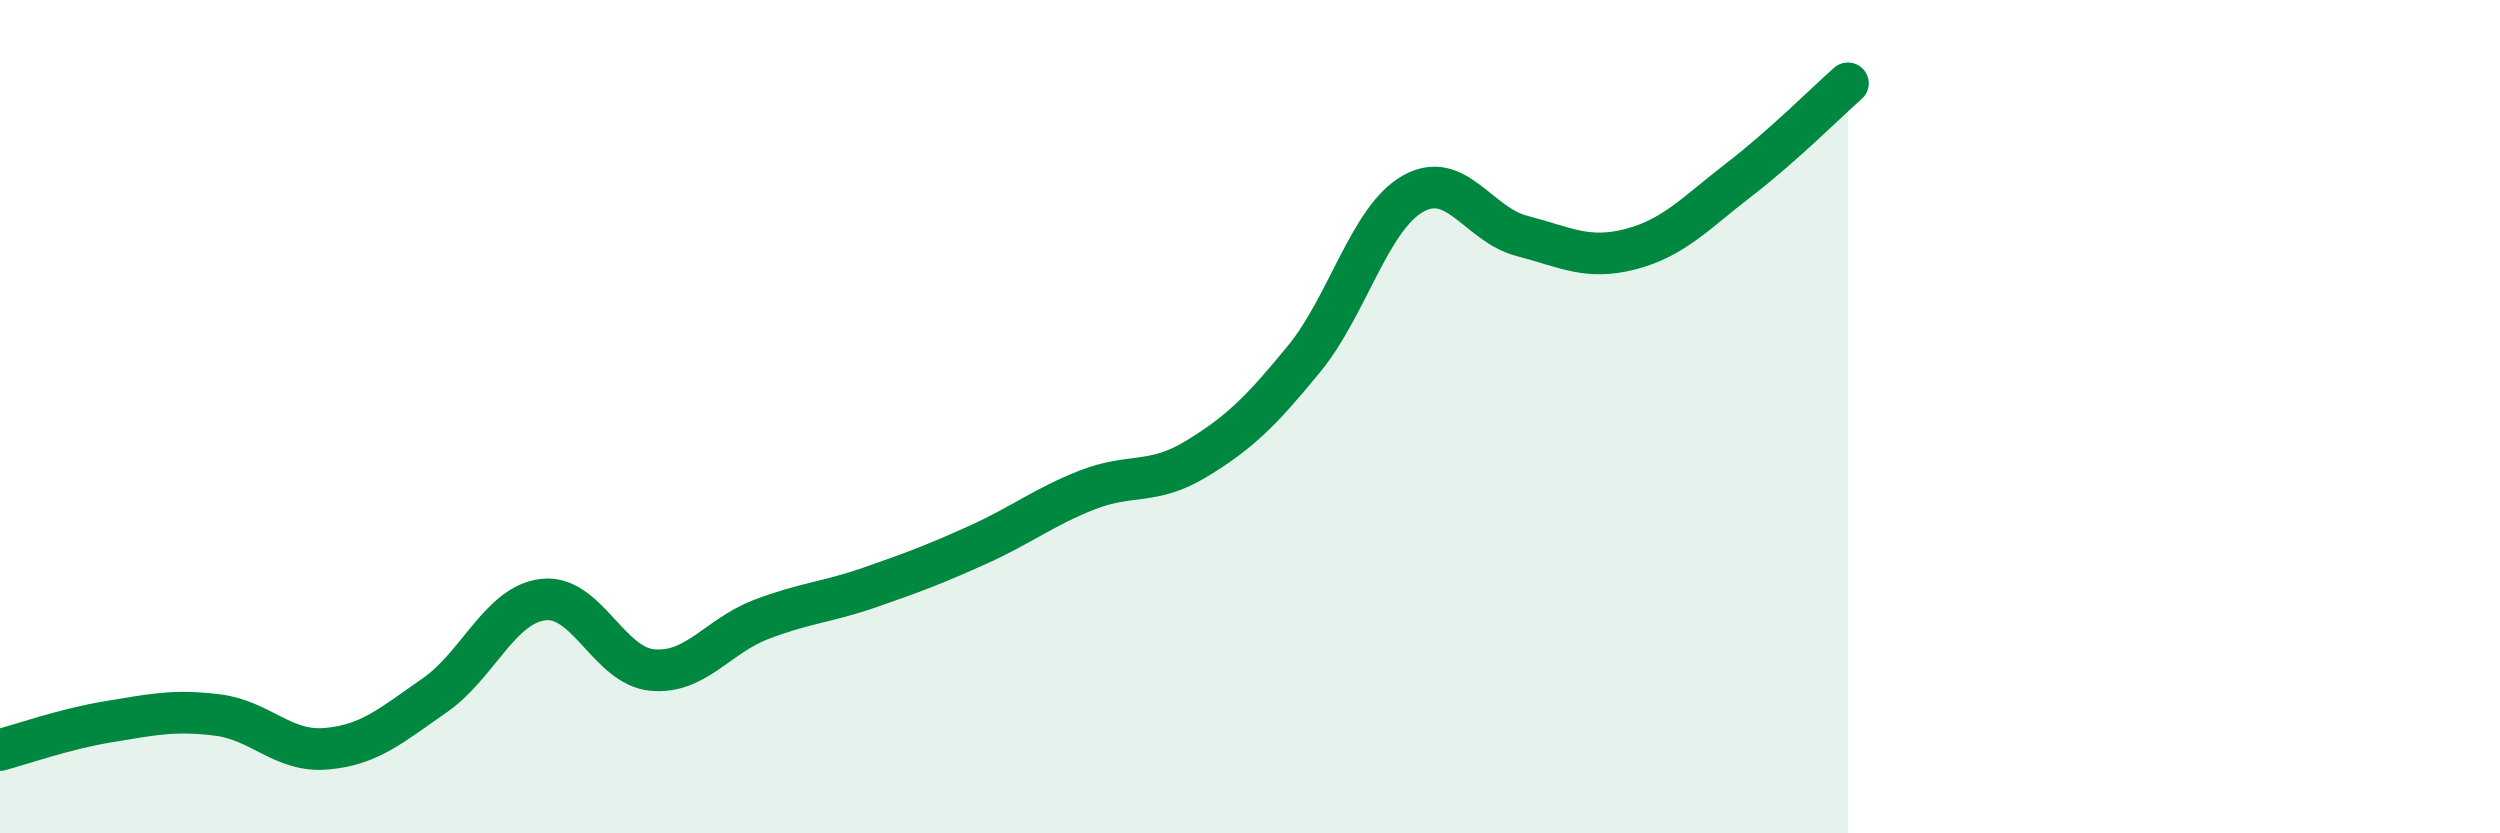
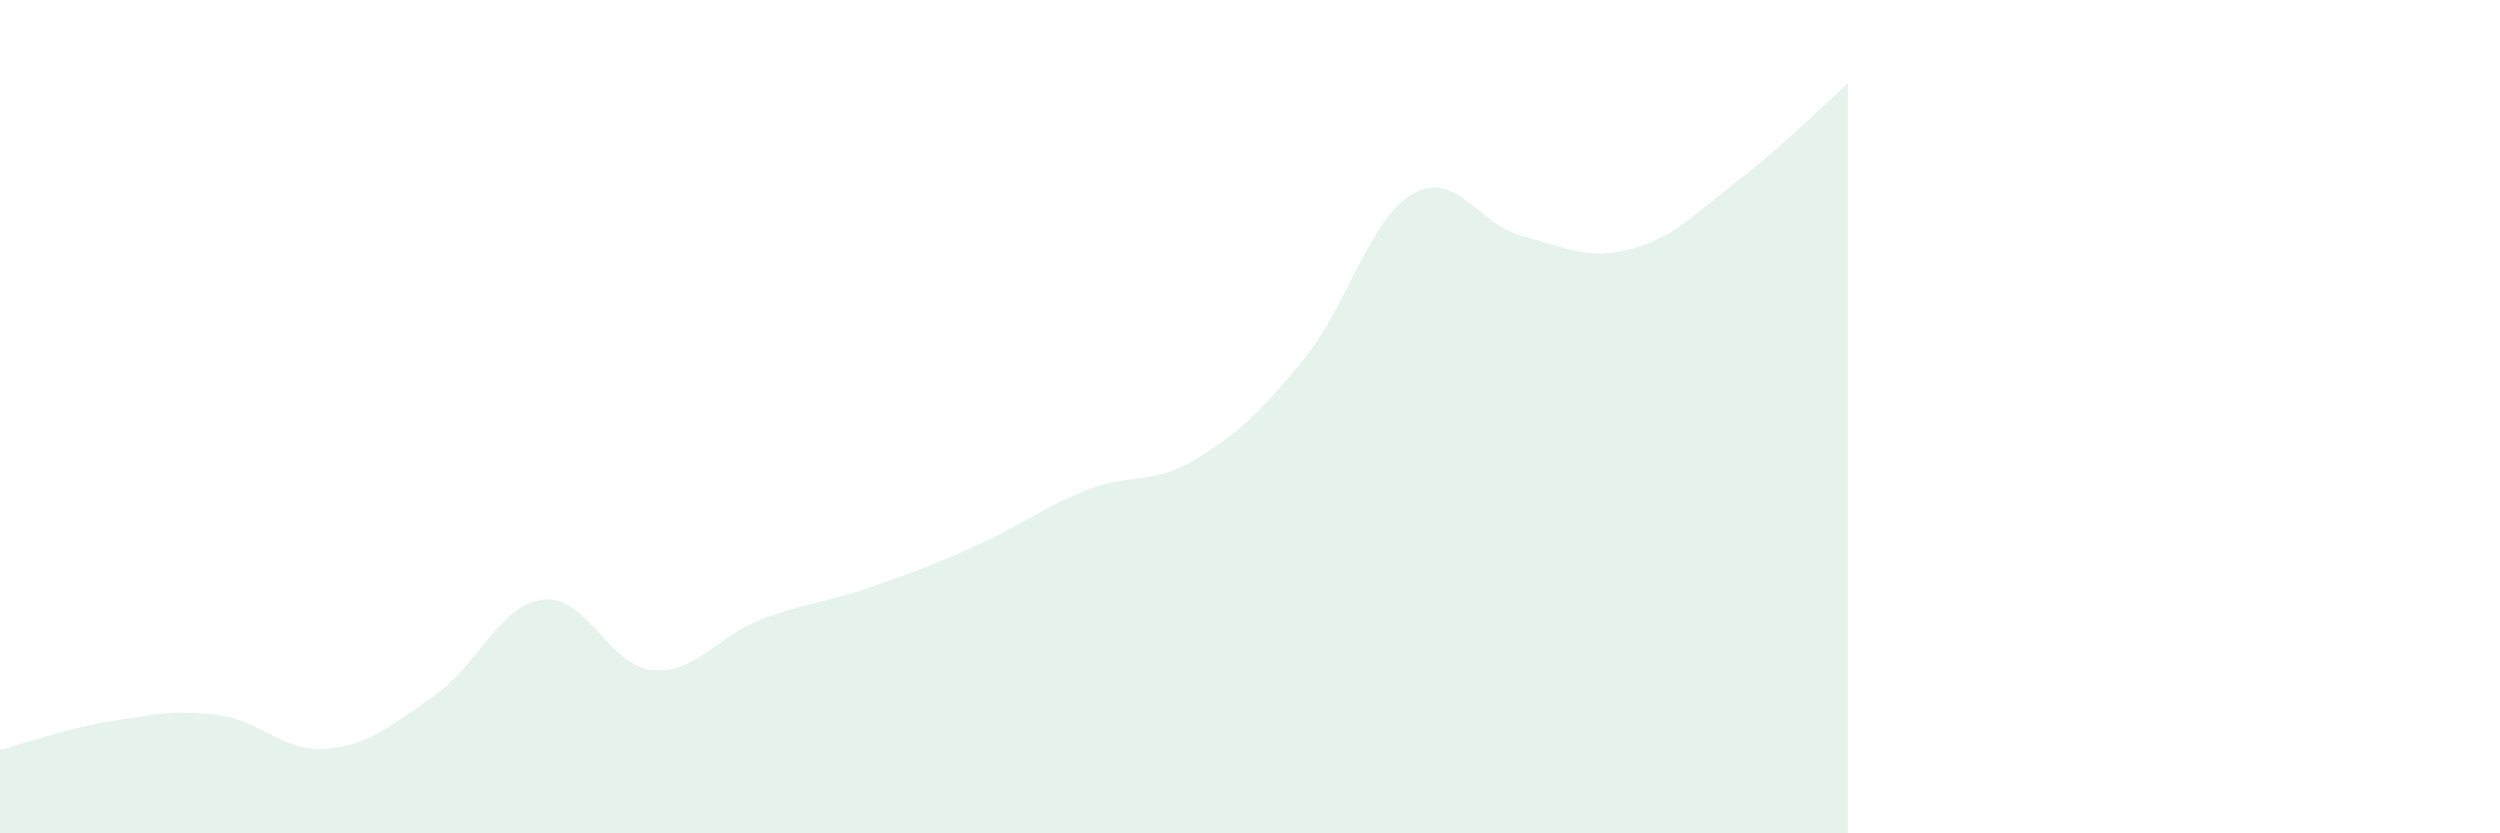
<svg xmlns="http://www.w3.org/2000/svg" width="60" height="20" viewBox="0 0 60 20">
  <path d="M 0,18 C 0.52,17.86 1.57,17.49 2.61,17.32 C 3.65,17.15 4.18,17.03 5.22,17.16 C 6.26,17.29 6.79,18.06 7.83,17.97 C 8.87,17.88 9.39,17.41 10.43,16.69 C 11.47,15.97 12,14.51 13.04,14.39 C 14.08,14.27 14.61,15.98 15.65,16.08 C 16.69,16.18 17.22,15.27 18.26,14.87 C 19.3,14.47 19.83,14.46 20.87,14.1 C 21.91,13.74 22.44,13.54 23.48,13.07 C 24.52,12.6 25.05,12.17 26.09,11.76 C 27.13,11.35 27.66,11.65 28.7,11.02 C 29.74,10.39 30.26,9.88 31.3,8.61 C 32.34,7.34 32.87,5.24 33.91,4.65 C 34.95,4.06 35.48,5.39 36.52,5.66 C 37.56,5.93 38.09,6.25 39.13,5.98 C 40.17,5.71 40.7,5.11 41.74,4.31 C 42.78,3.51 43.83,2.46 44.35,2L44.35 20L0 20Z" fill="#008740" opacity="0.1" stroke-linecap="round" stroke-linejoin="round" />
-   <path d="M 0,18 C 0.52,17.86 1.57,17.49 2.61,17.32 C 3.65,17.15 4.18,17.03 5.22,17.16 C 6.26,17.29 6.79,18.06 7.83,17.97 C 8.87,17.88 9.39,17.41 10.43,16.69 C 11.47,15.97 12,14.51 13.04,14.39 C 14.08,14.27 14.61,15.98 15.65,16.08 C 16.69,16.18 17.22,15.27 18.26,14.87 C 19.3,14.47 19.83,14.46 20.87,14.1 C 21.91,13.74 22.44,13.54 23.48,13.07 C 24.52,12.6 25.05,12.17 26.09,11.76 C 27.13,11.35 27.66,11.65 28.7,11.02 C 29.74,10.39 30.26,9.88 31.3,8.61 C 32.34,7.34 32.87,5.24 33.91,4.65 C 34.95,4.06 35.48,5.39 36.52,5.66 C 37.56,5.93 38.09,6.25 39.13,5.98 C 40.17,5.71 40.7,5.11 41.74,4.31 C 42.78,3.51 43.83,2.46 44.35,2" stroke="#008740" stroke-width="1" fill="none" stroke-linecap="round" stroke-linejoin="round" />
</svg>